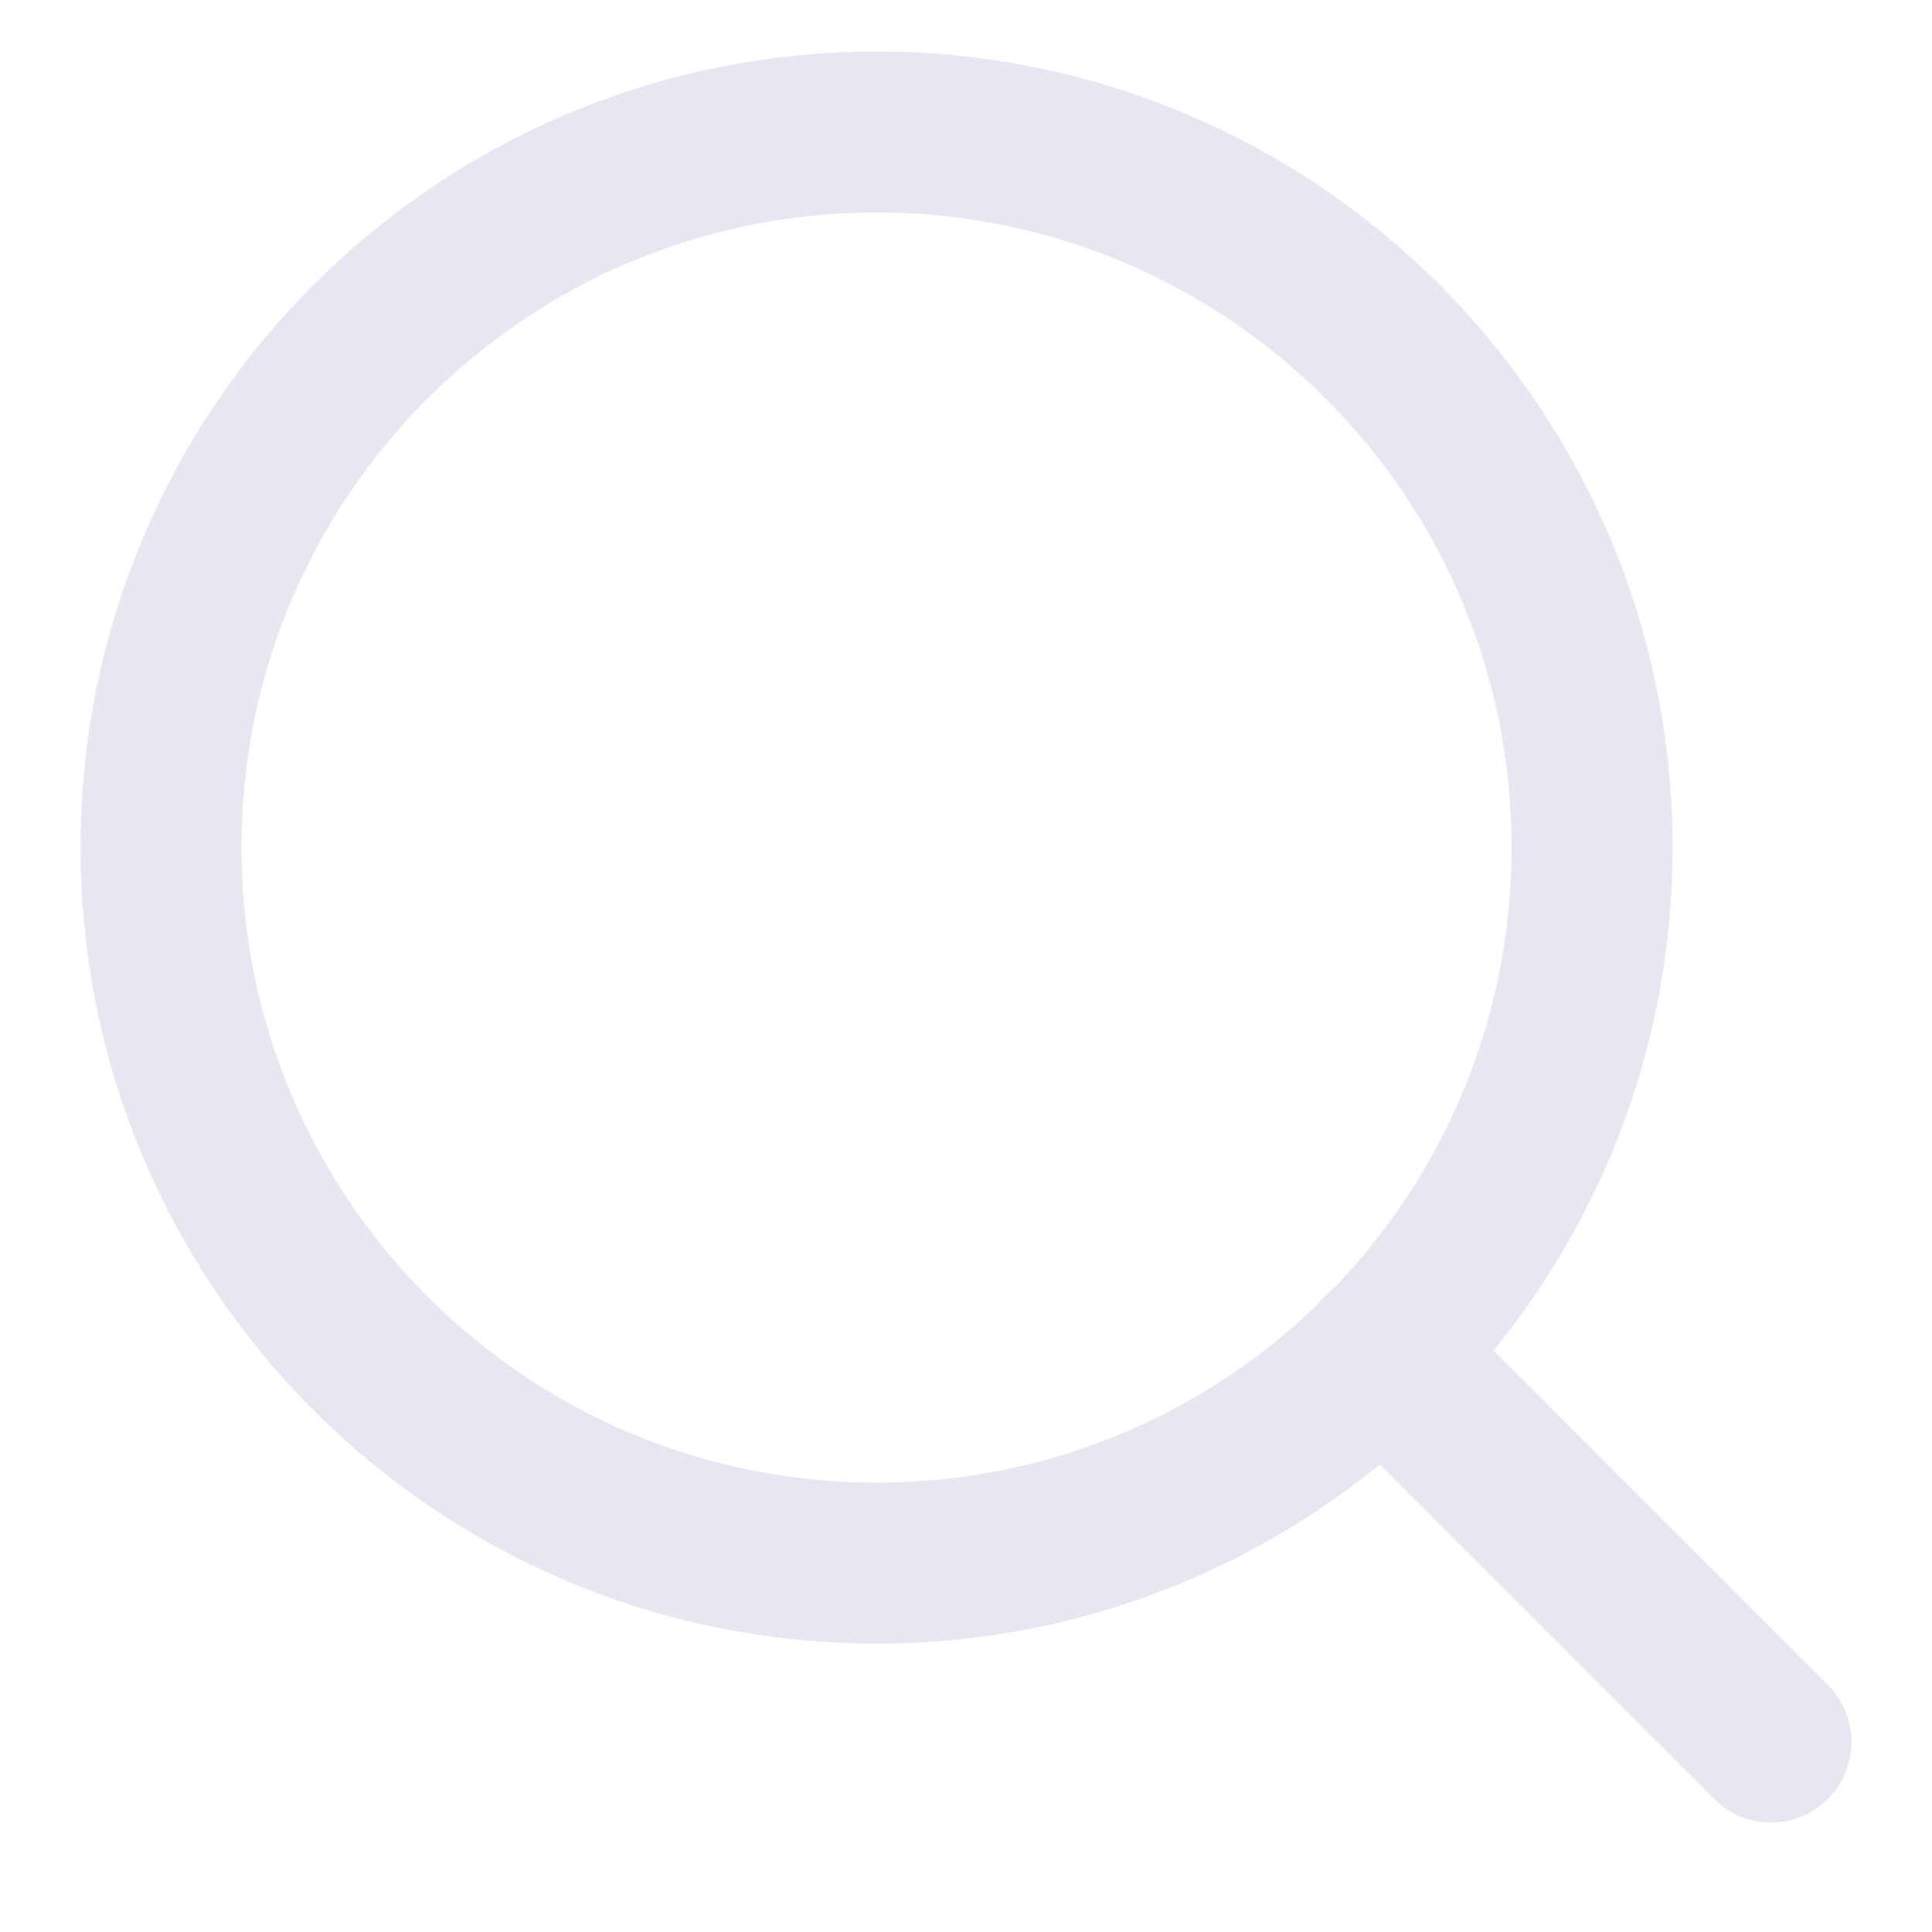
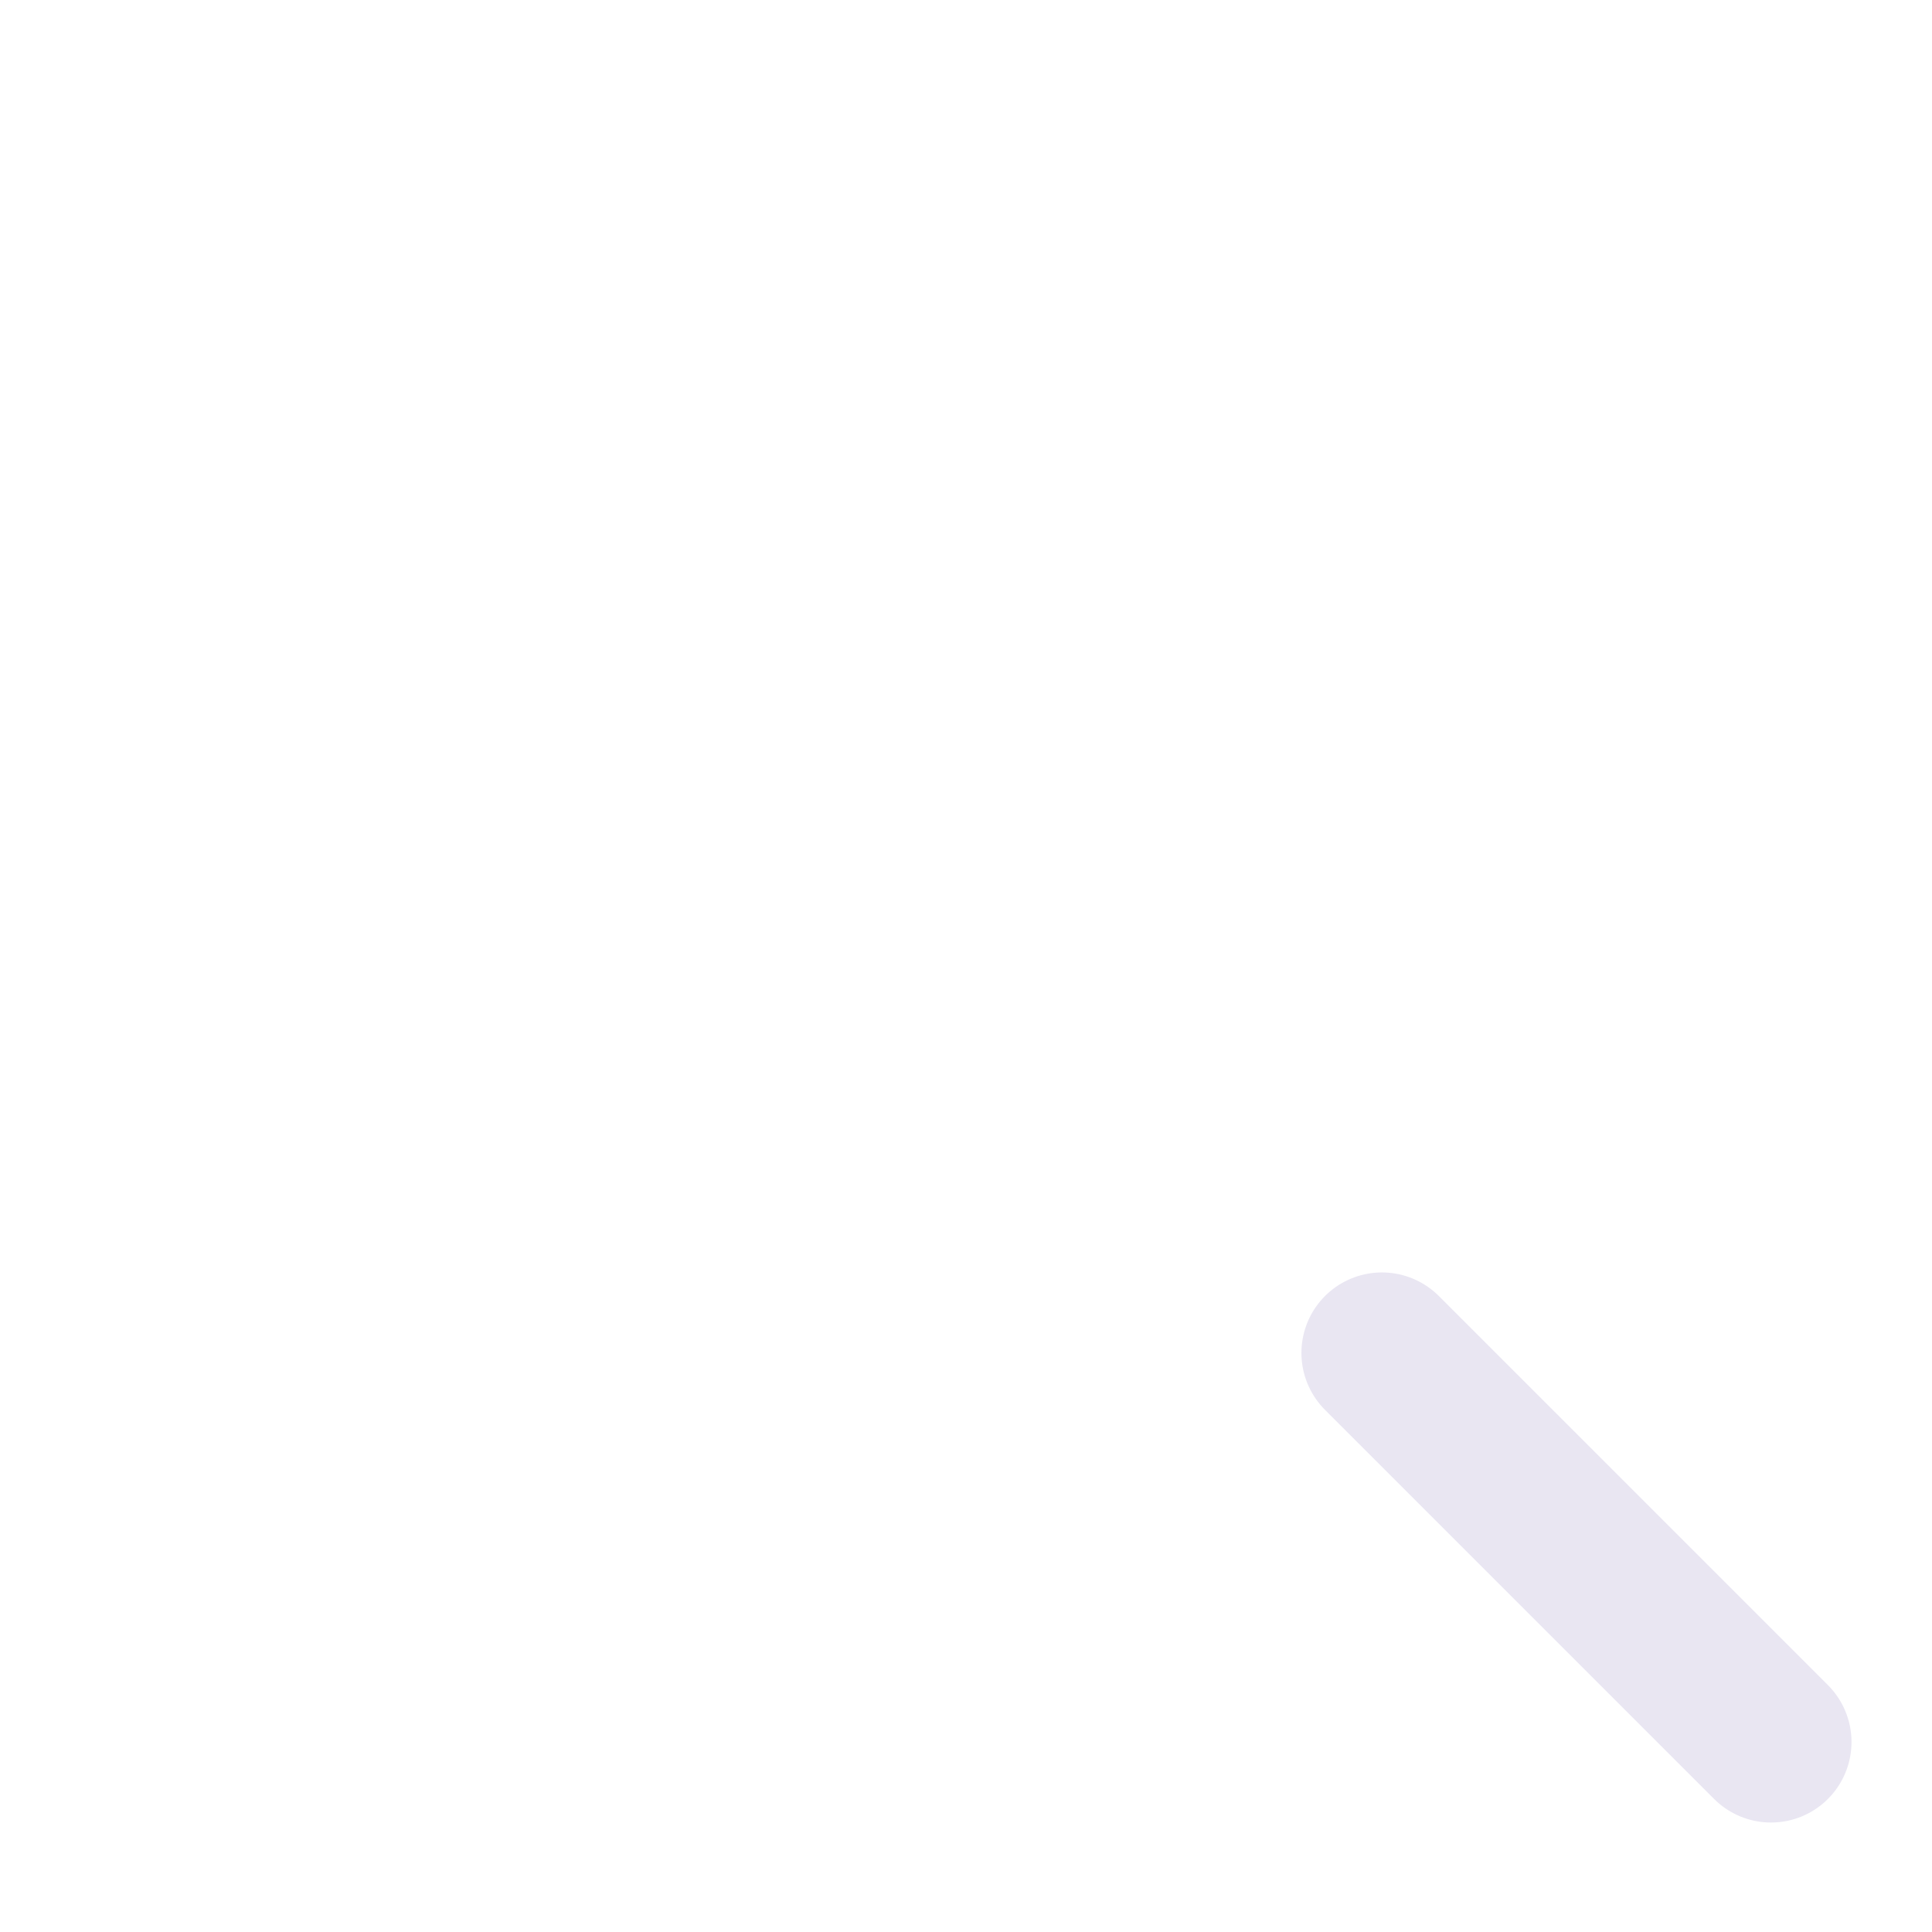
<svg xmlns="http://www.w3.org/2000/svg" width="18" height="18" viewBox="0 0 18 18" fill="none">
-   <path d="M8.167 14.563C11.849 14.563 14.833 11.578 14.833 7.896C14.833 4.214 11.849 1.23 8.167 1.23C4.485 1.23 1.5 4.214 1.5 7.896C1.5 11.578 4.485 14.563 8.167 14.563Z" stroke="#E9E6F2" stroke-width="1.5" stroke-linecap="round" stroke-linejoin="round" />
  <path d="M16.5 16.23L12.875 12.605" stroke="#E9E6F2" stroke-width="1.5" stroke-linecap="round" stroke-linejoin="round" />
</svg>